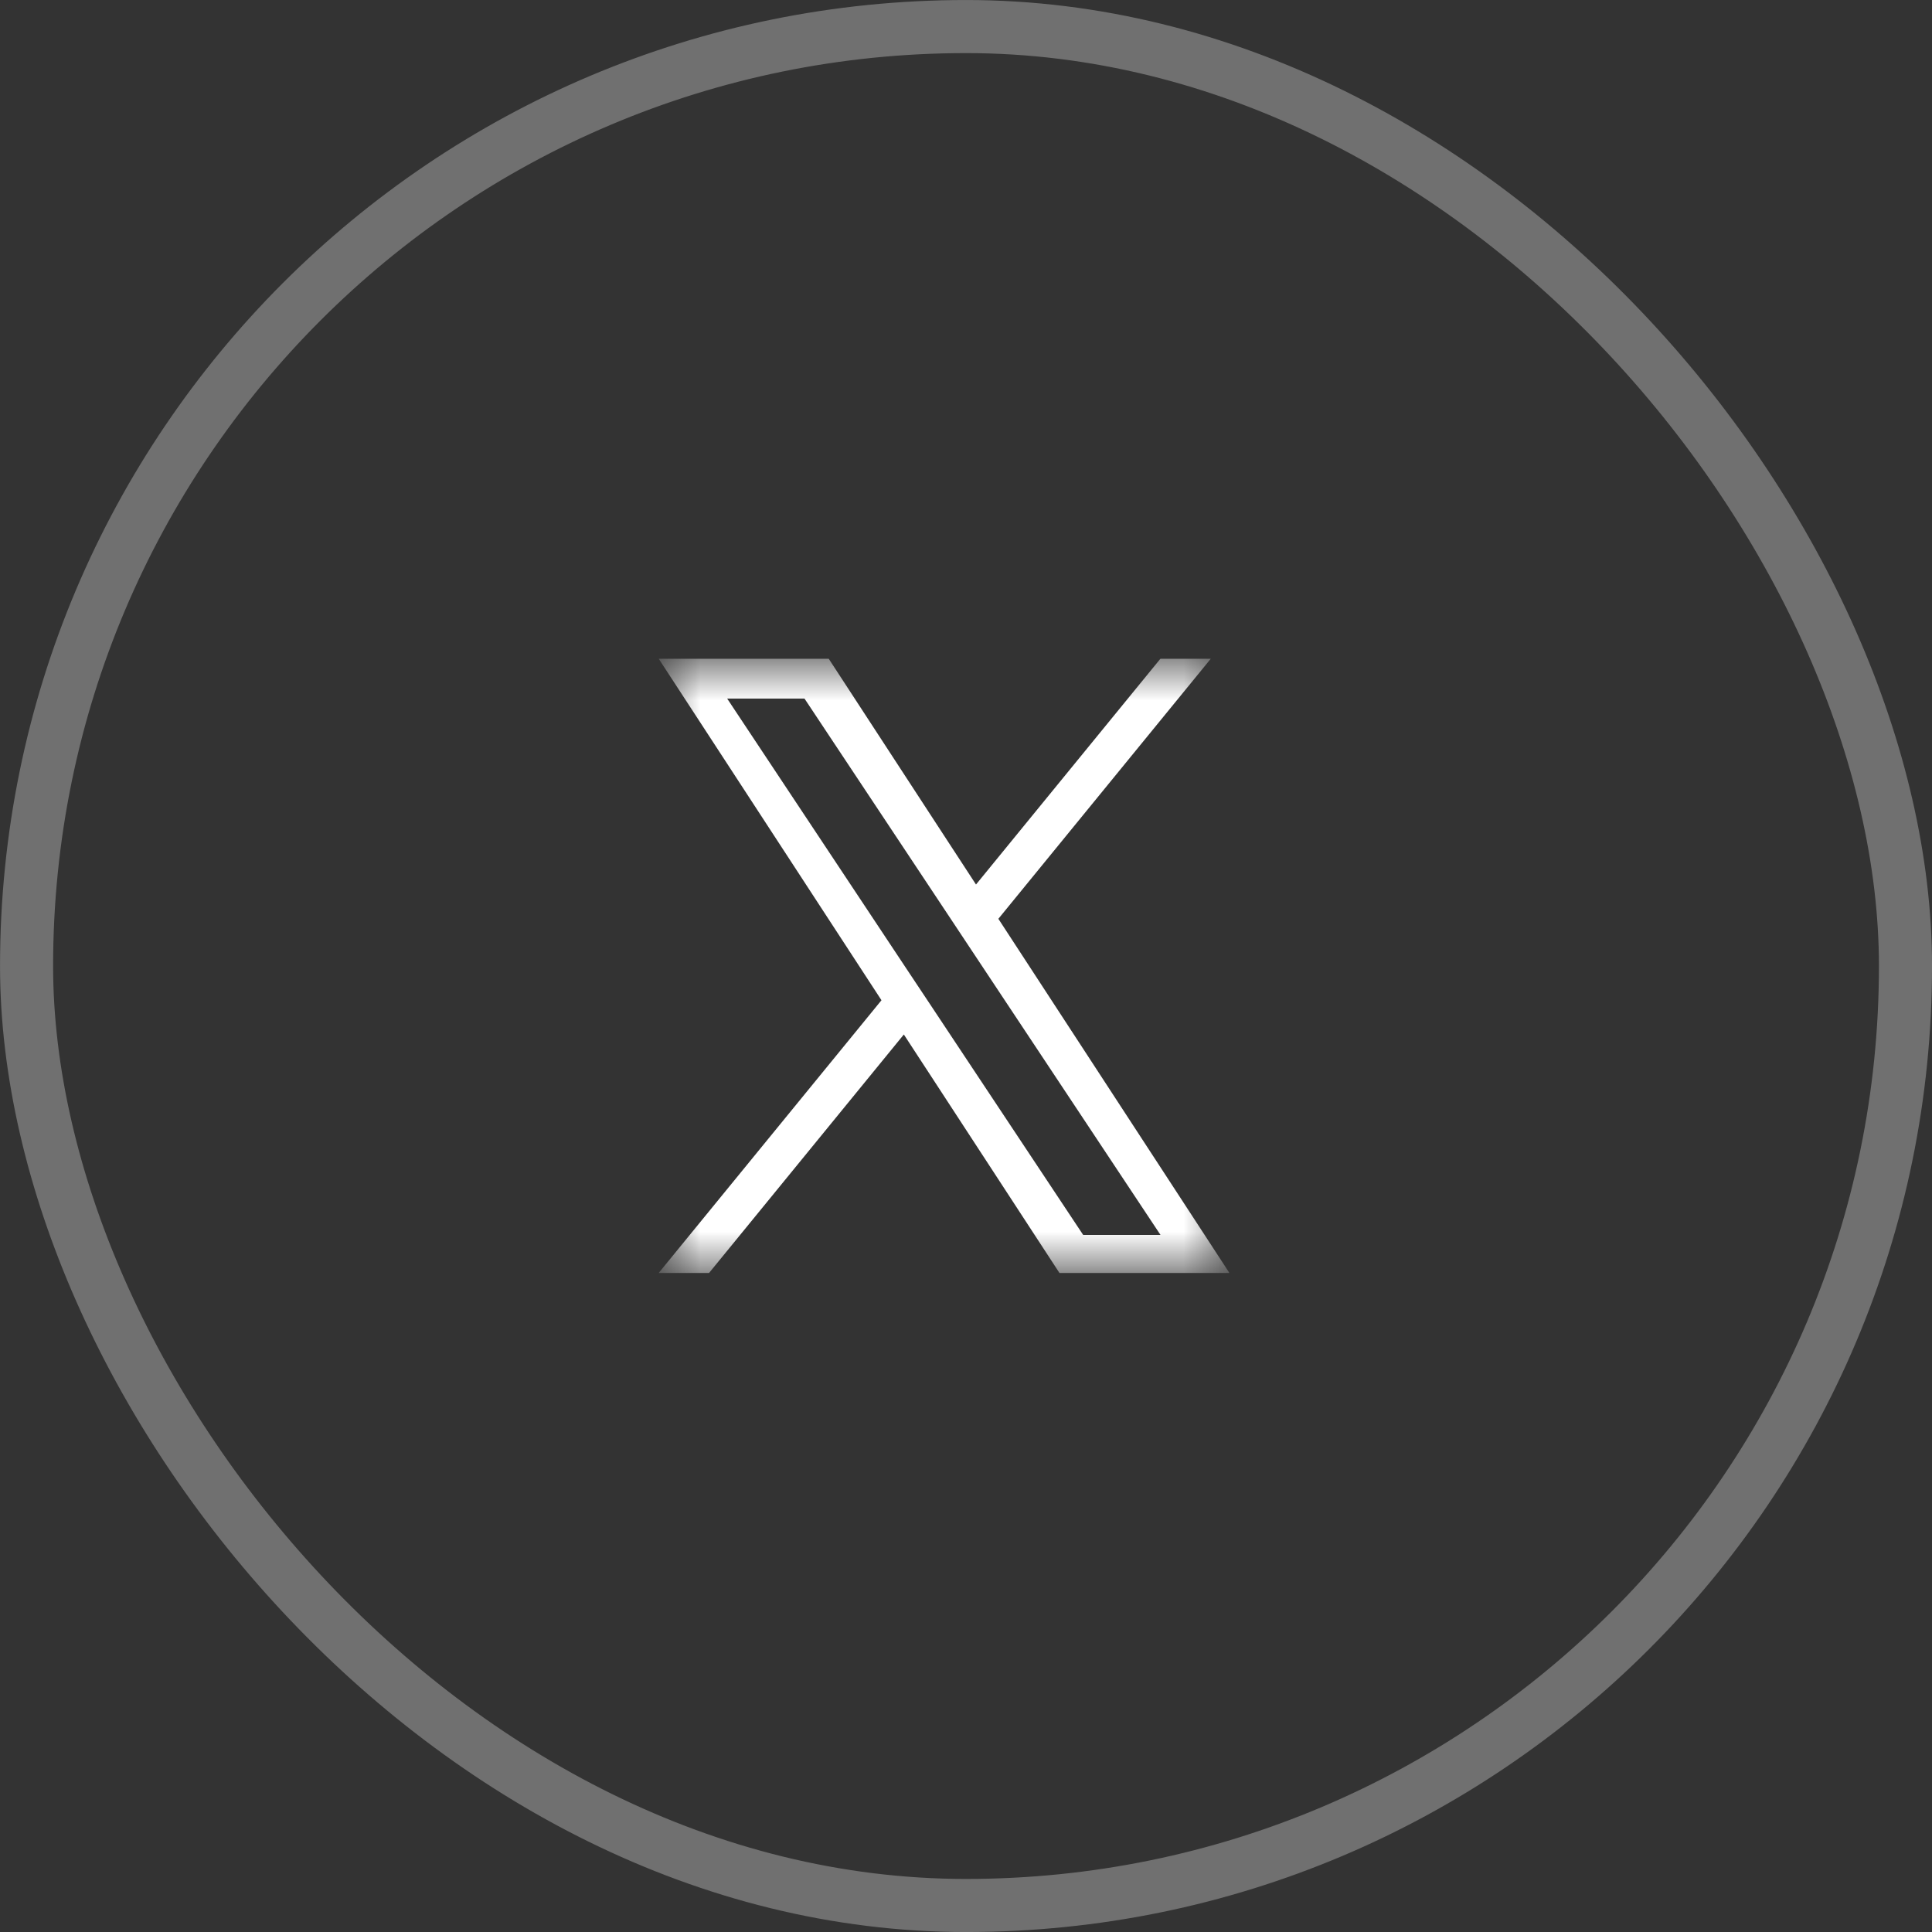
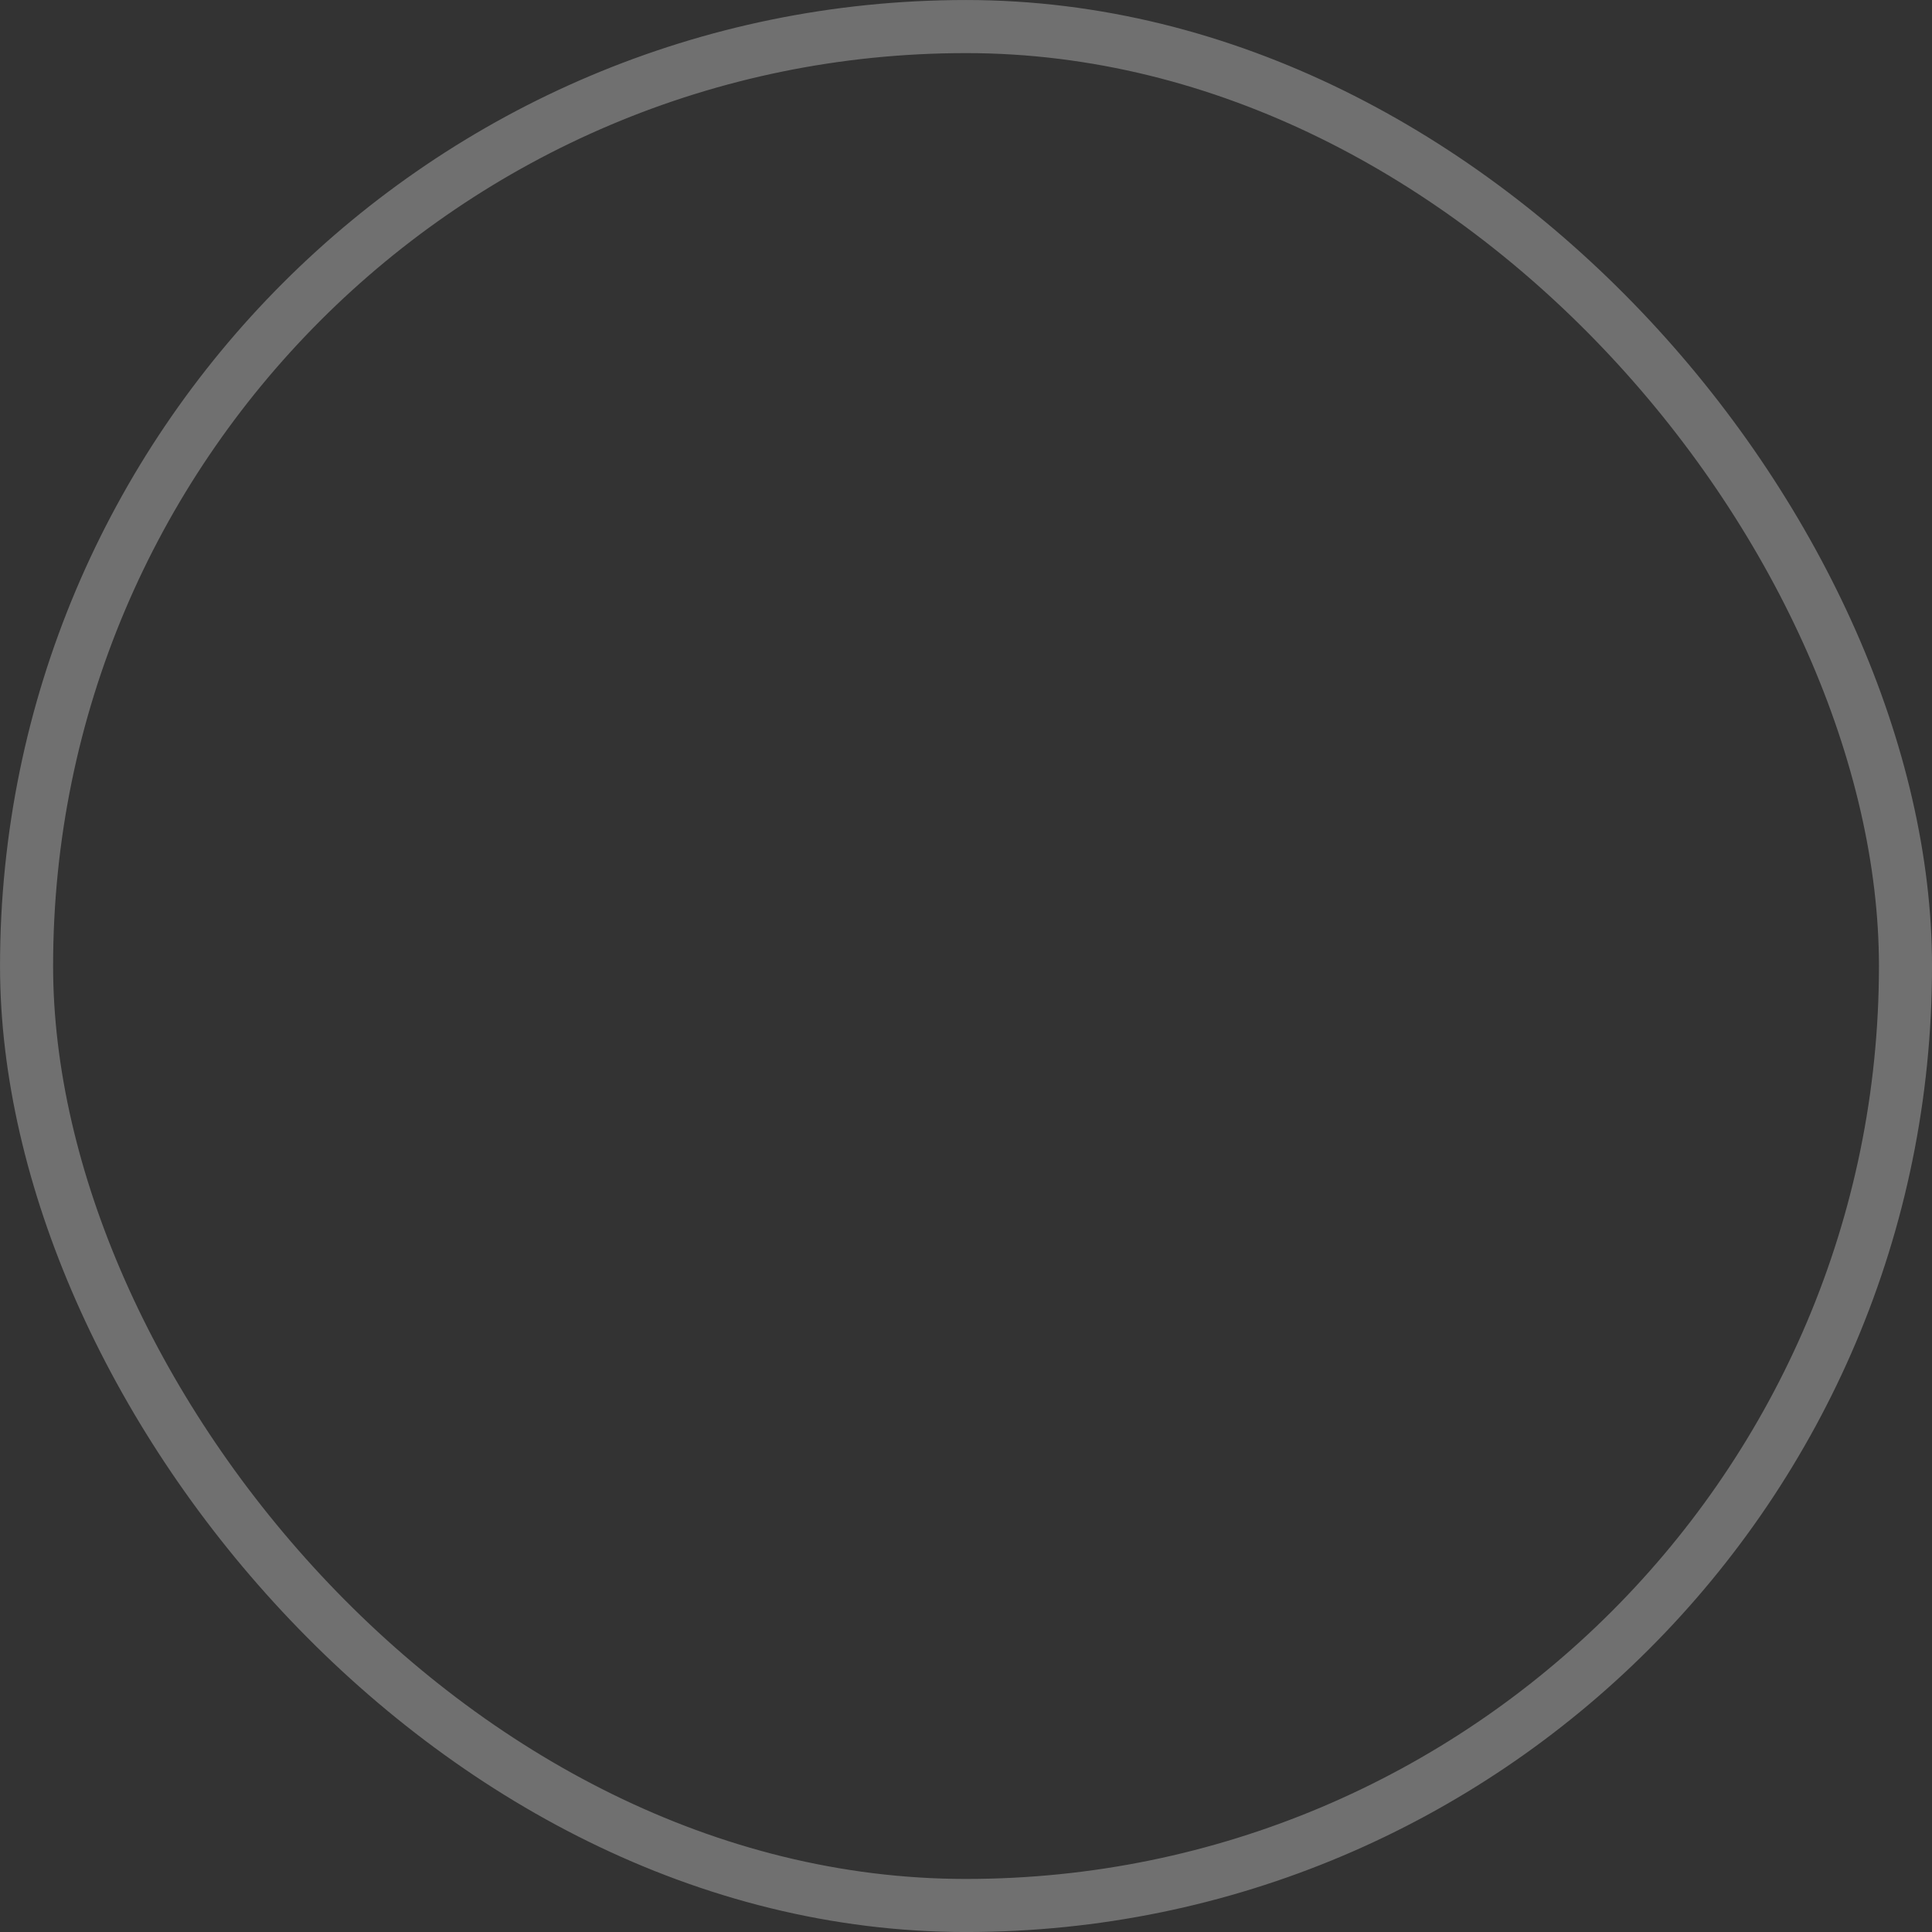
<svg xmlns="http://www.w3.org/2000/svg" width="40" height="40" viewBox="0 0 40 40" fill="none">
  <rect x="0" y="0" width="40" height="40" fill="#333333" stroke="none" />
  <rect x="0.55" y="0.55" width="38.901" height="38.901" rx="19.45" stroke="white" stroke-opacity="0.3" stroke-width="1.099" />
  <g clip-path="url(#clip0_4001_5852)">
    <mask id="mask0_4001_5852" style="mask-type:luminance" maskUnits="userSpaceOnUse" x="13" y="13" width="13" height="14">
      <path d="M25.455 13.636H13.636V26.363H25.455V13.636Z" fill="white" />
    </mask>
    <g mask="url(#mask0_4001_5852)">
-       <path d="M20.67 19.023L25.07 13.636H24.027L20.207 18.313L17.156 13.636H13.636L18.25 20.709L13.636 26.357H14.679L18.713 21.418L21.936 26.357H25.455L20.67 19.023H20.67ZM19.242 20.771L18.774 20.067L15.055 14.463H16.656L19.658 18.985L20.125 19.689L24.027 25.568H22.426L19.242 20.771V20.771Z" fill="white" />
-     </g>
+       </g>
  </g>
  <defs>
    <clipPath id="clip0_4001_5852">
      <rect width="11.818" height="12.727" fill="white" transform="translate(13.636 13.636)" />
    </clipPath>
  </defs>
</svg>